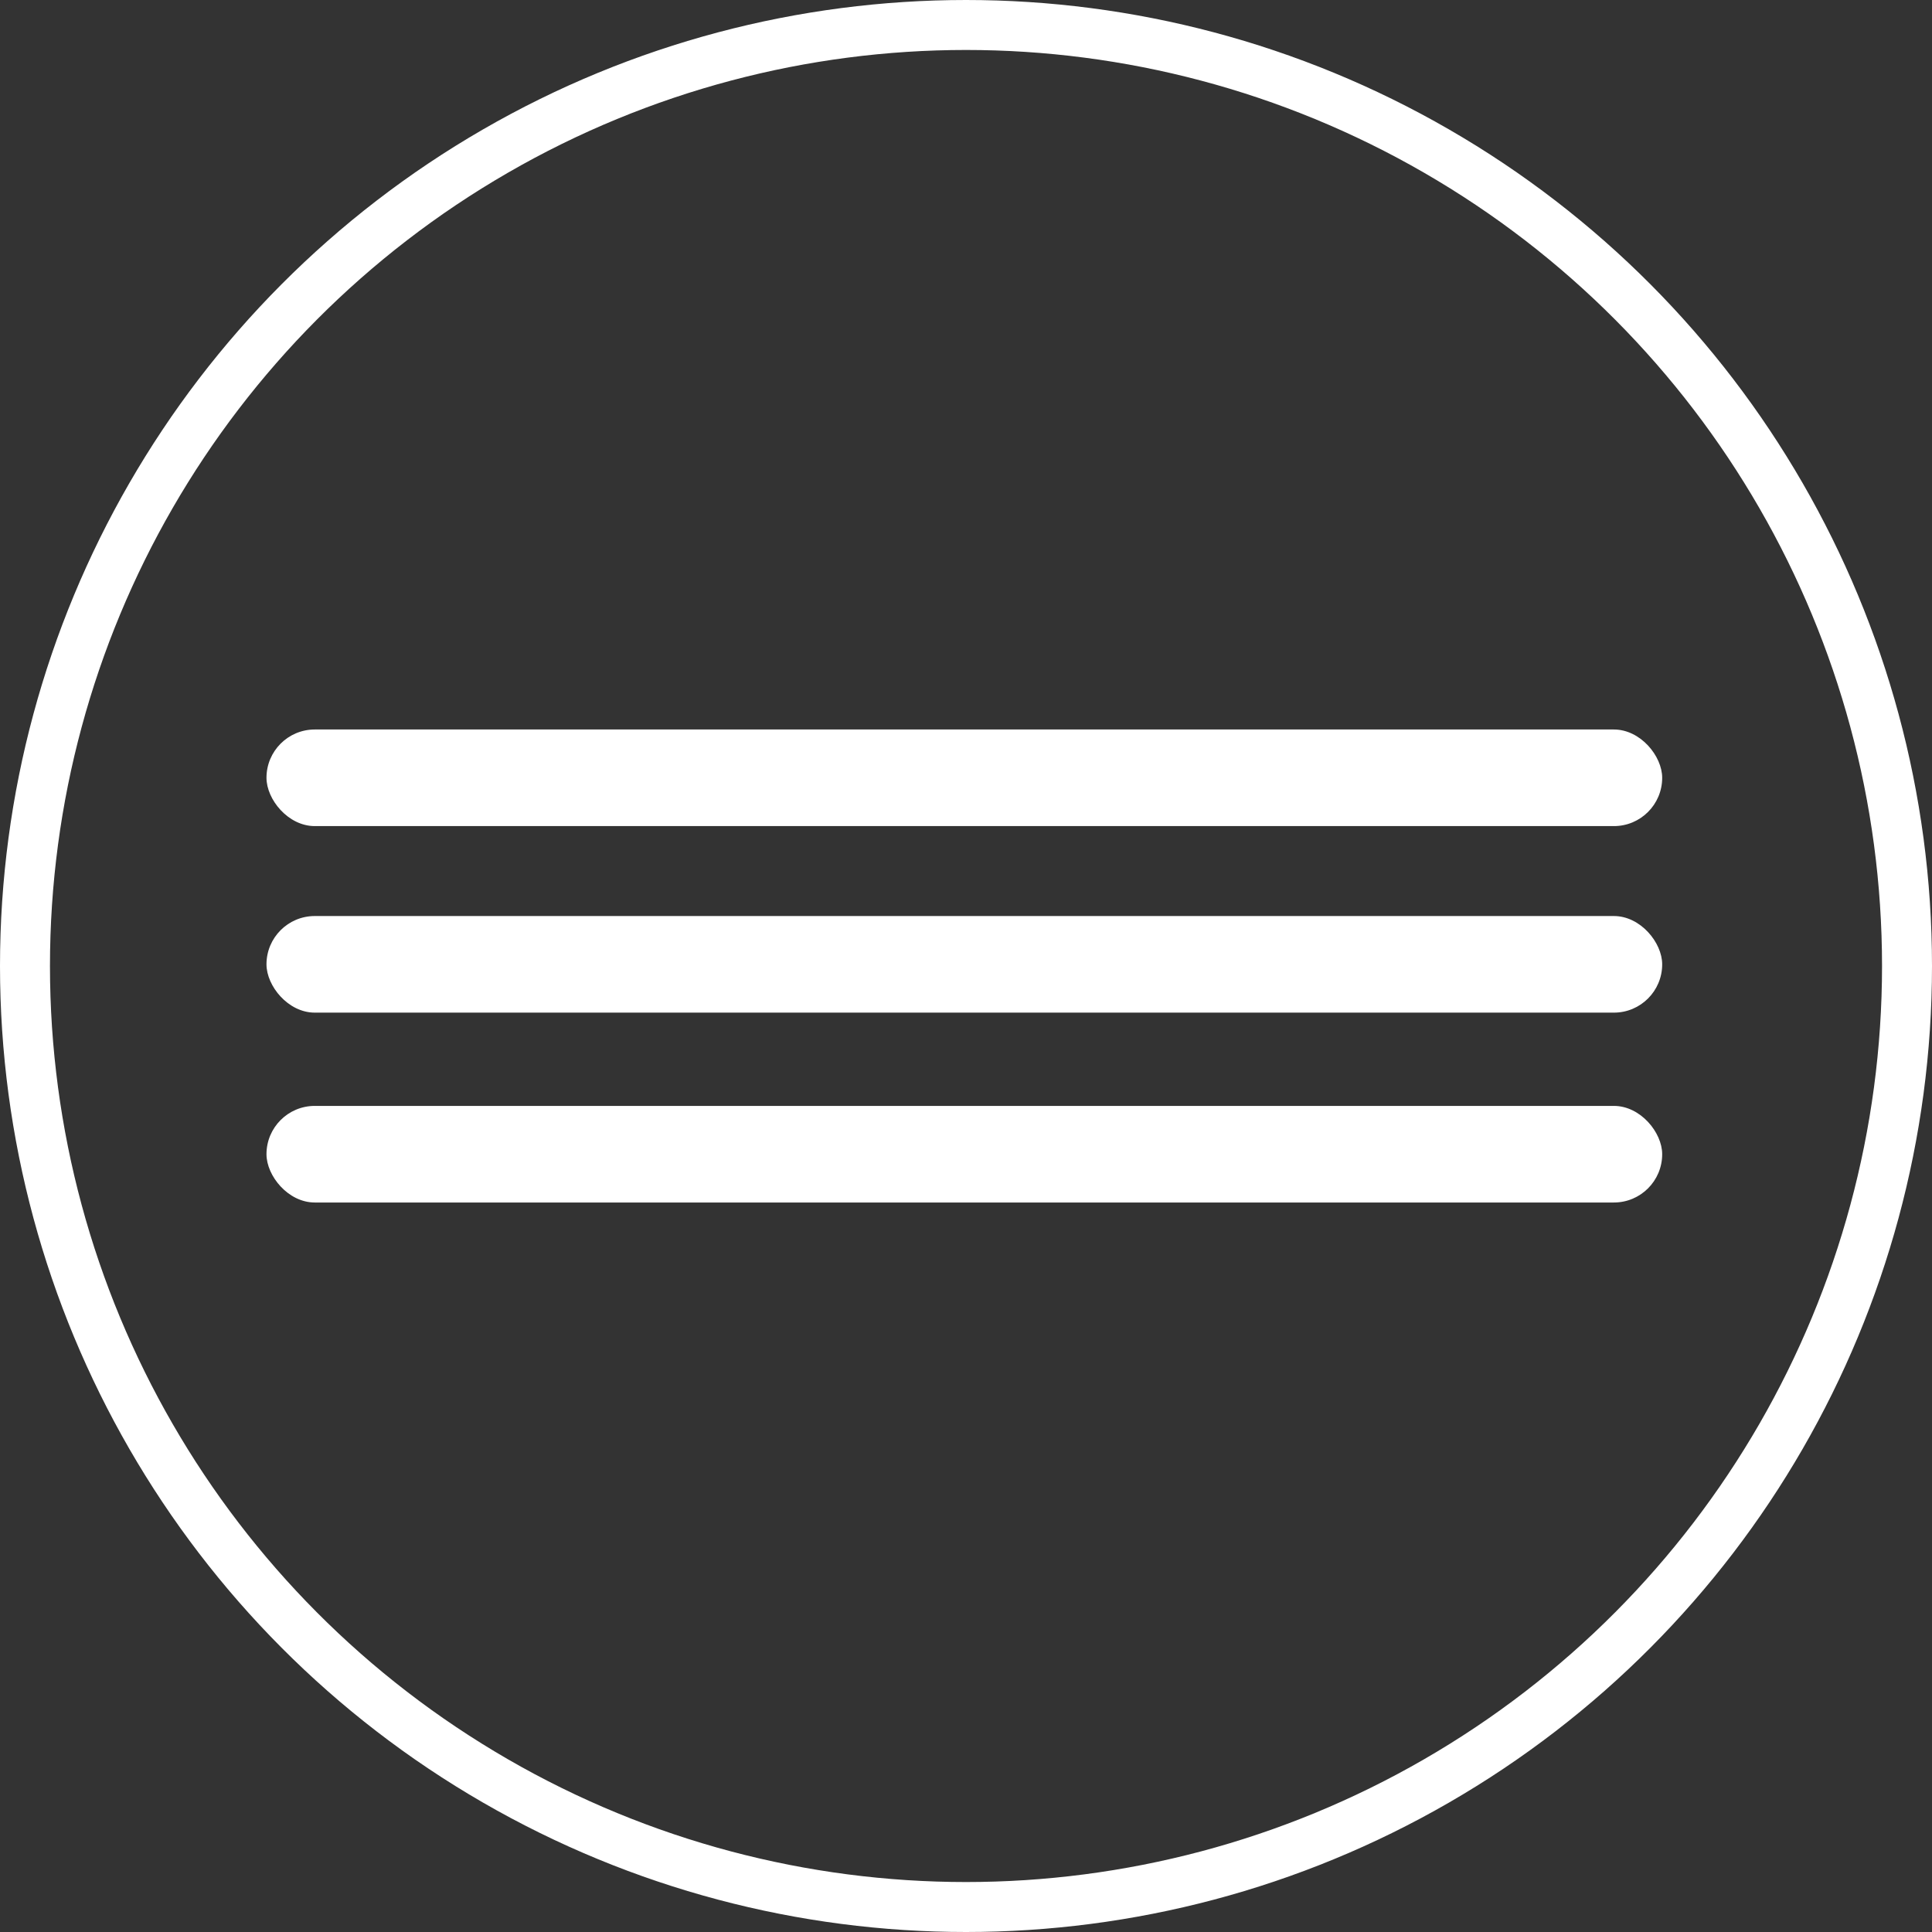
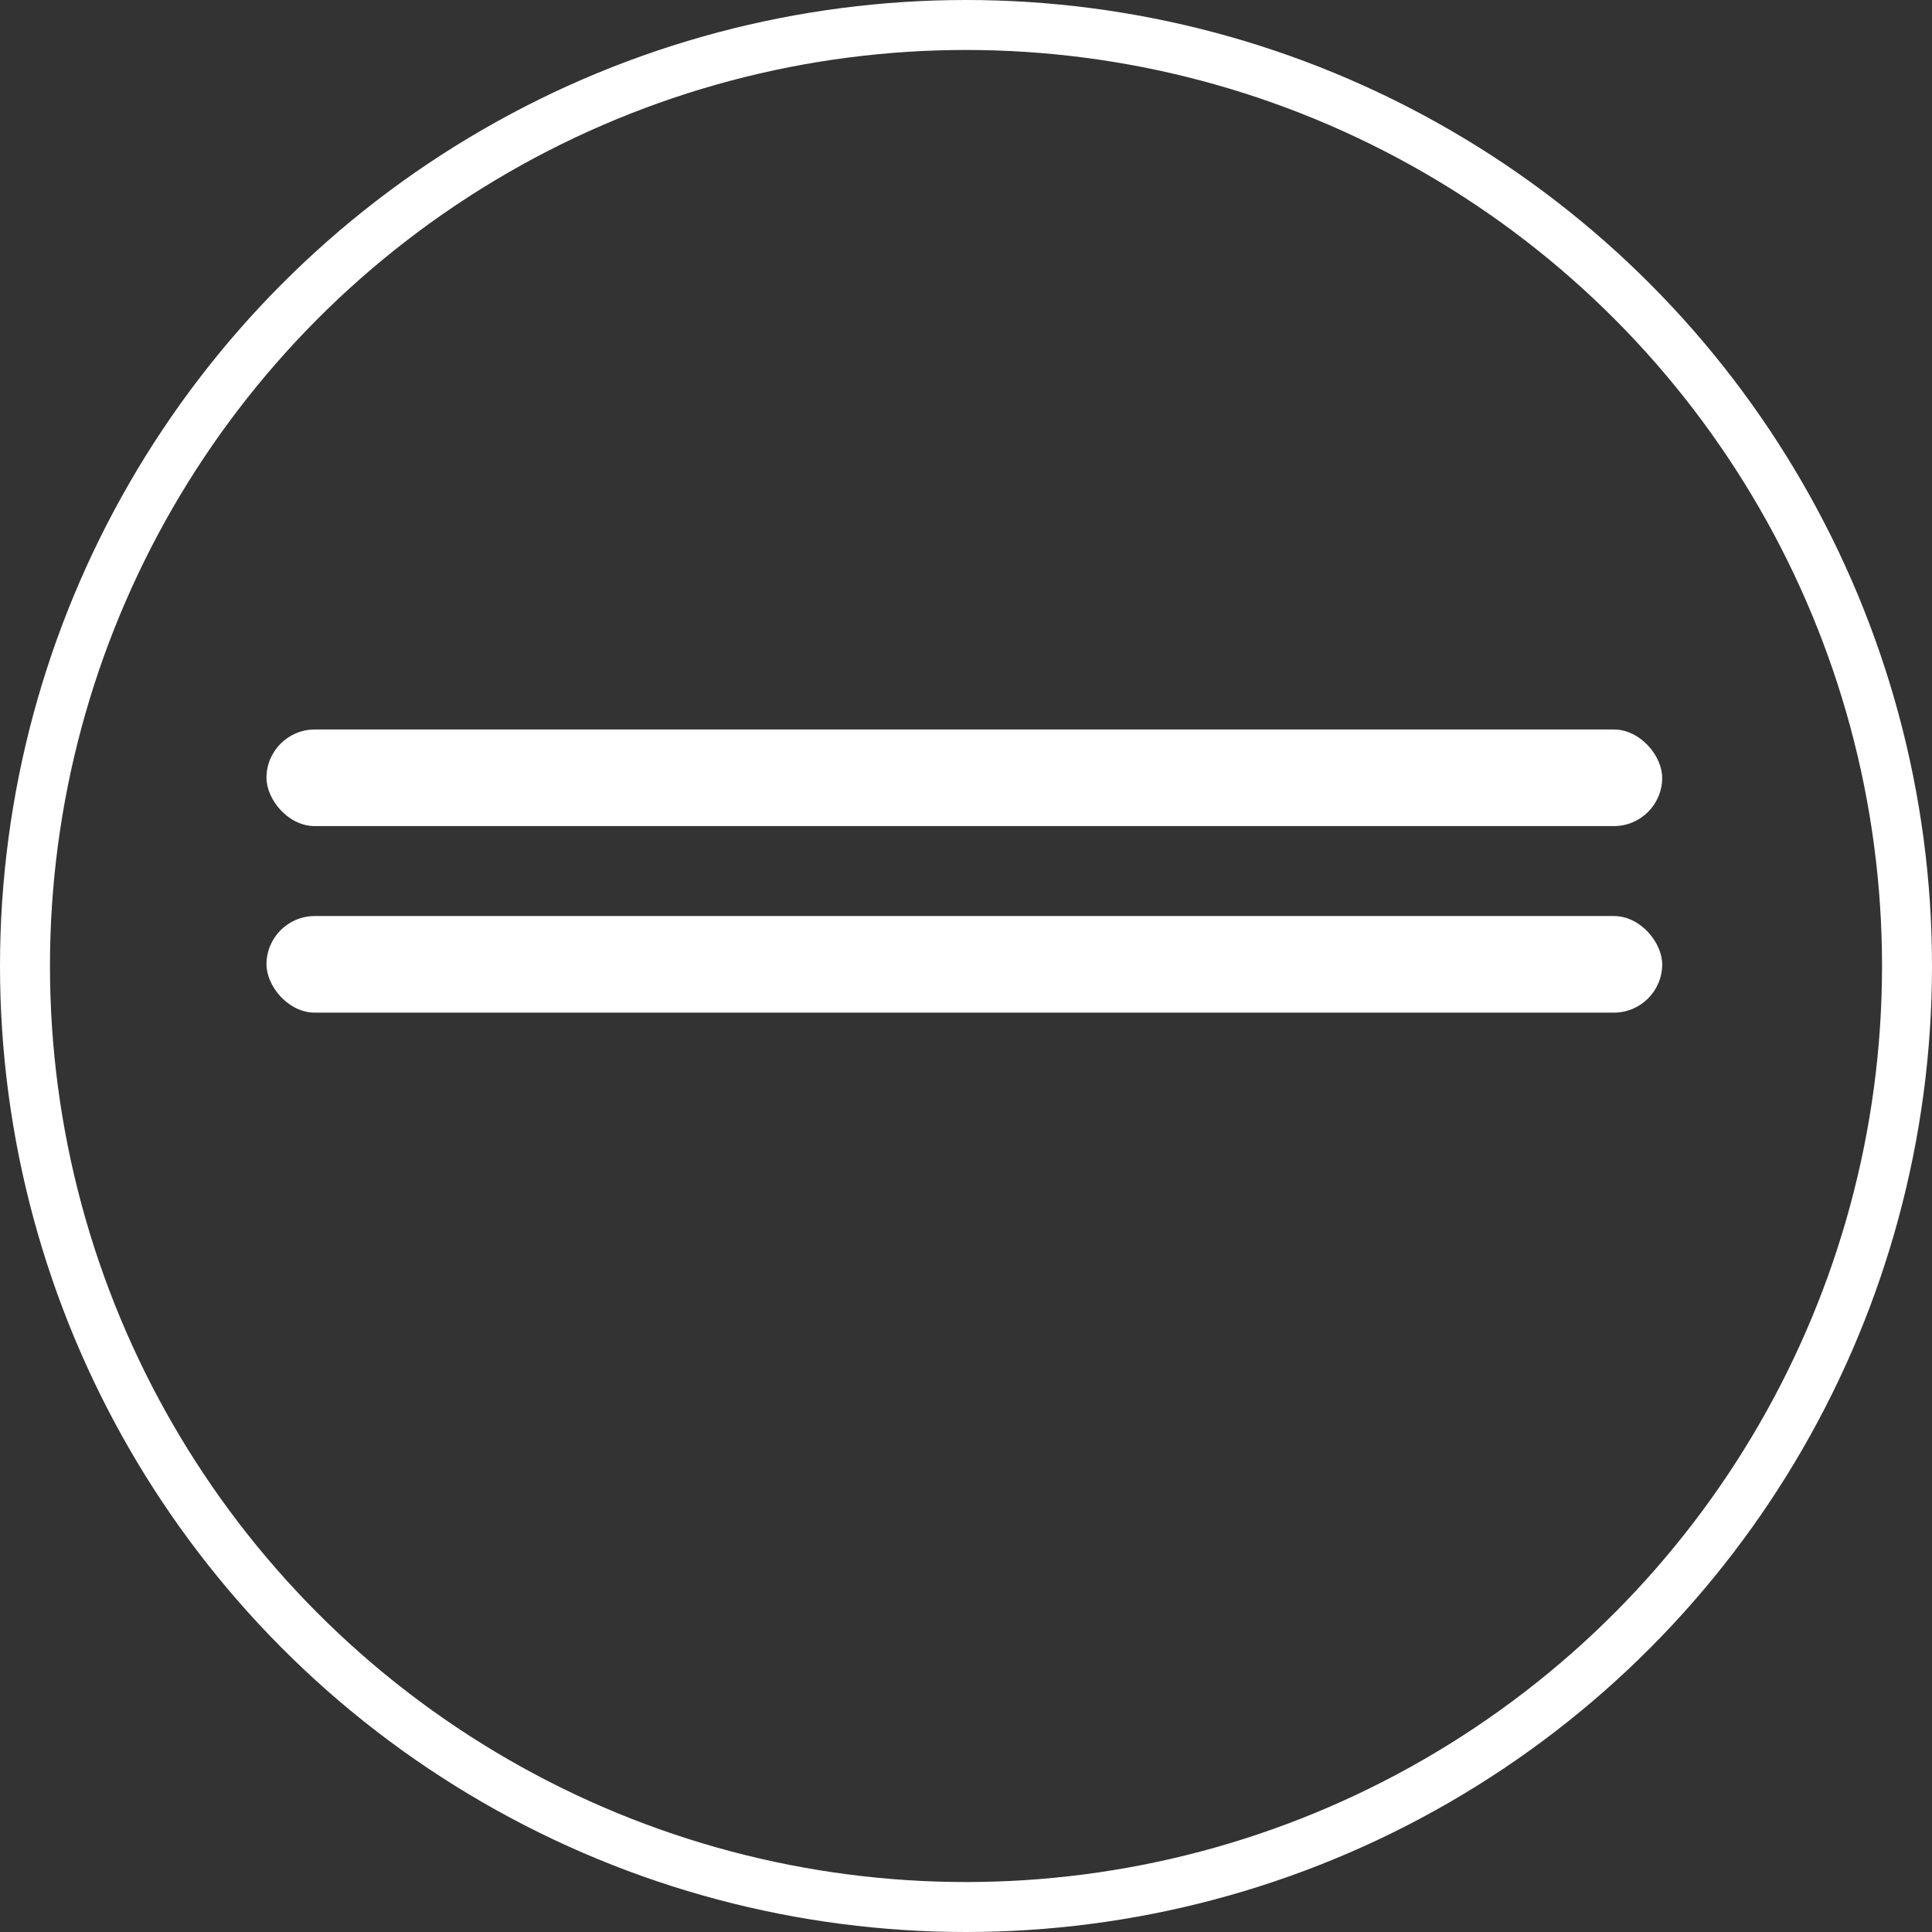
<svg xmlns="http://www.w3.org/2000/svg" width="580" height="580" viewBox="0 0 580 580" fill="none">
  <rect x="0" y="0" width="580" height="580" fill="#333333" stroke="none" />
  <circle cx="290" cy="290" r="282.5" stroke="white" stroke-width="15" />
  <rect x="80" y="219" width="419" height="29" rx="14.5" fill="white" />
  <rect x="80" y="275" width="419" height="29" rx="14.5" fill="white" />
-   <rect x="80" y="332" width="419" height="29" rx="14.5" fill="white" />
</svg>